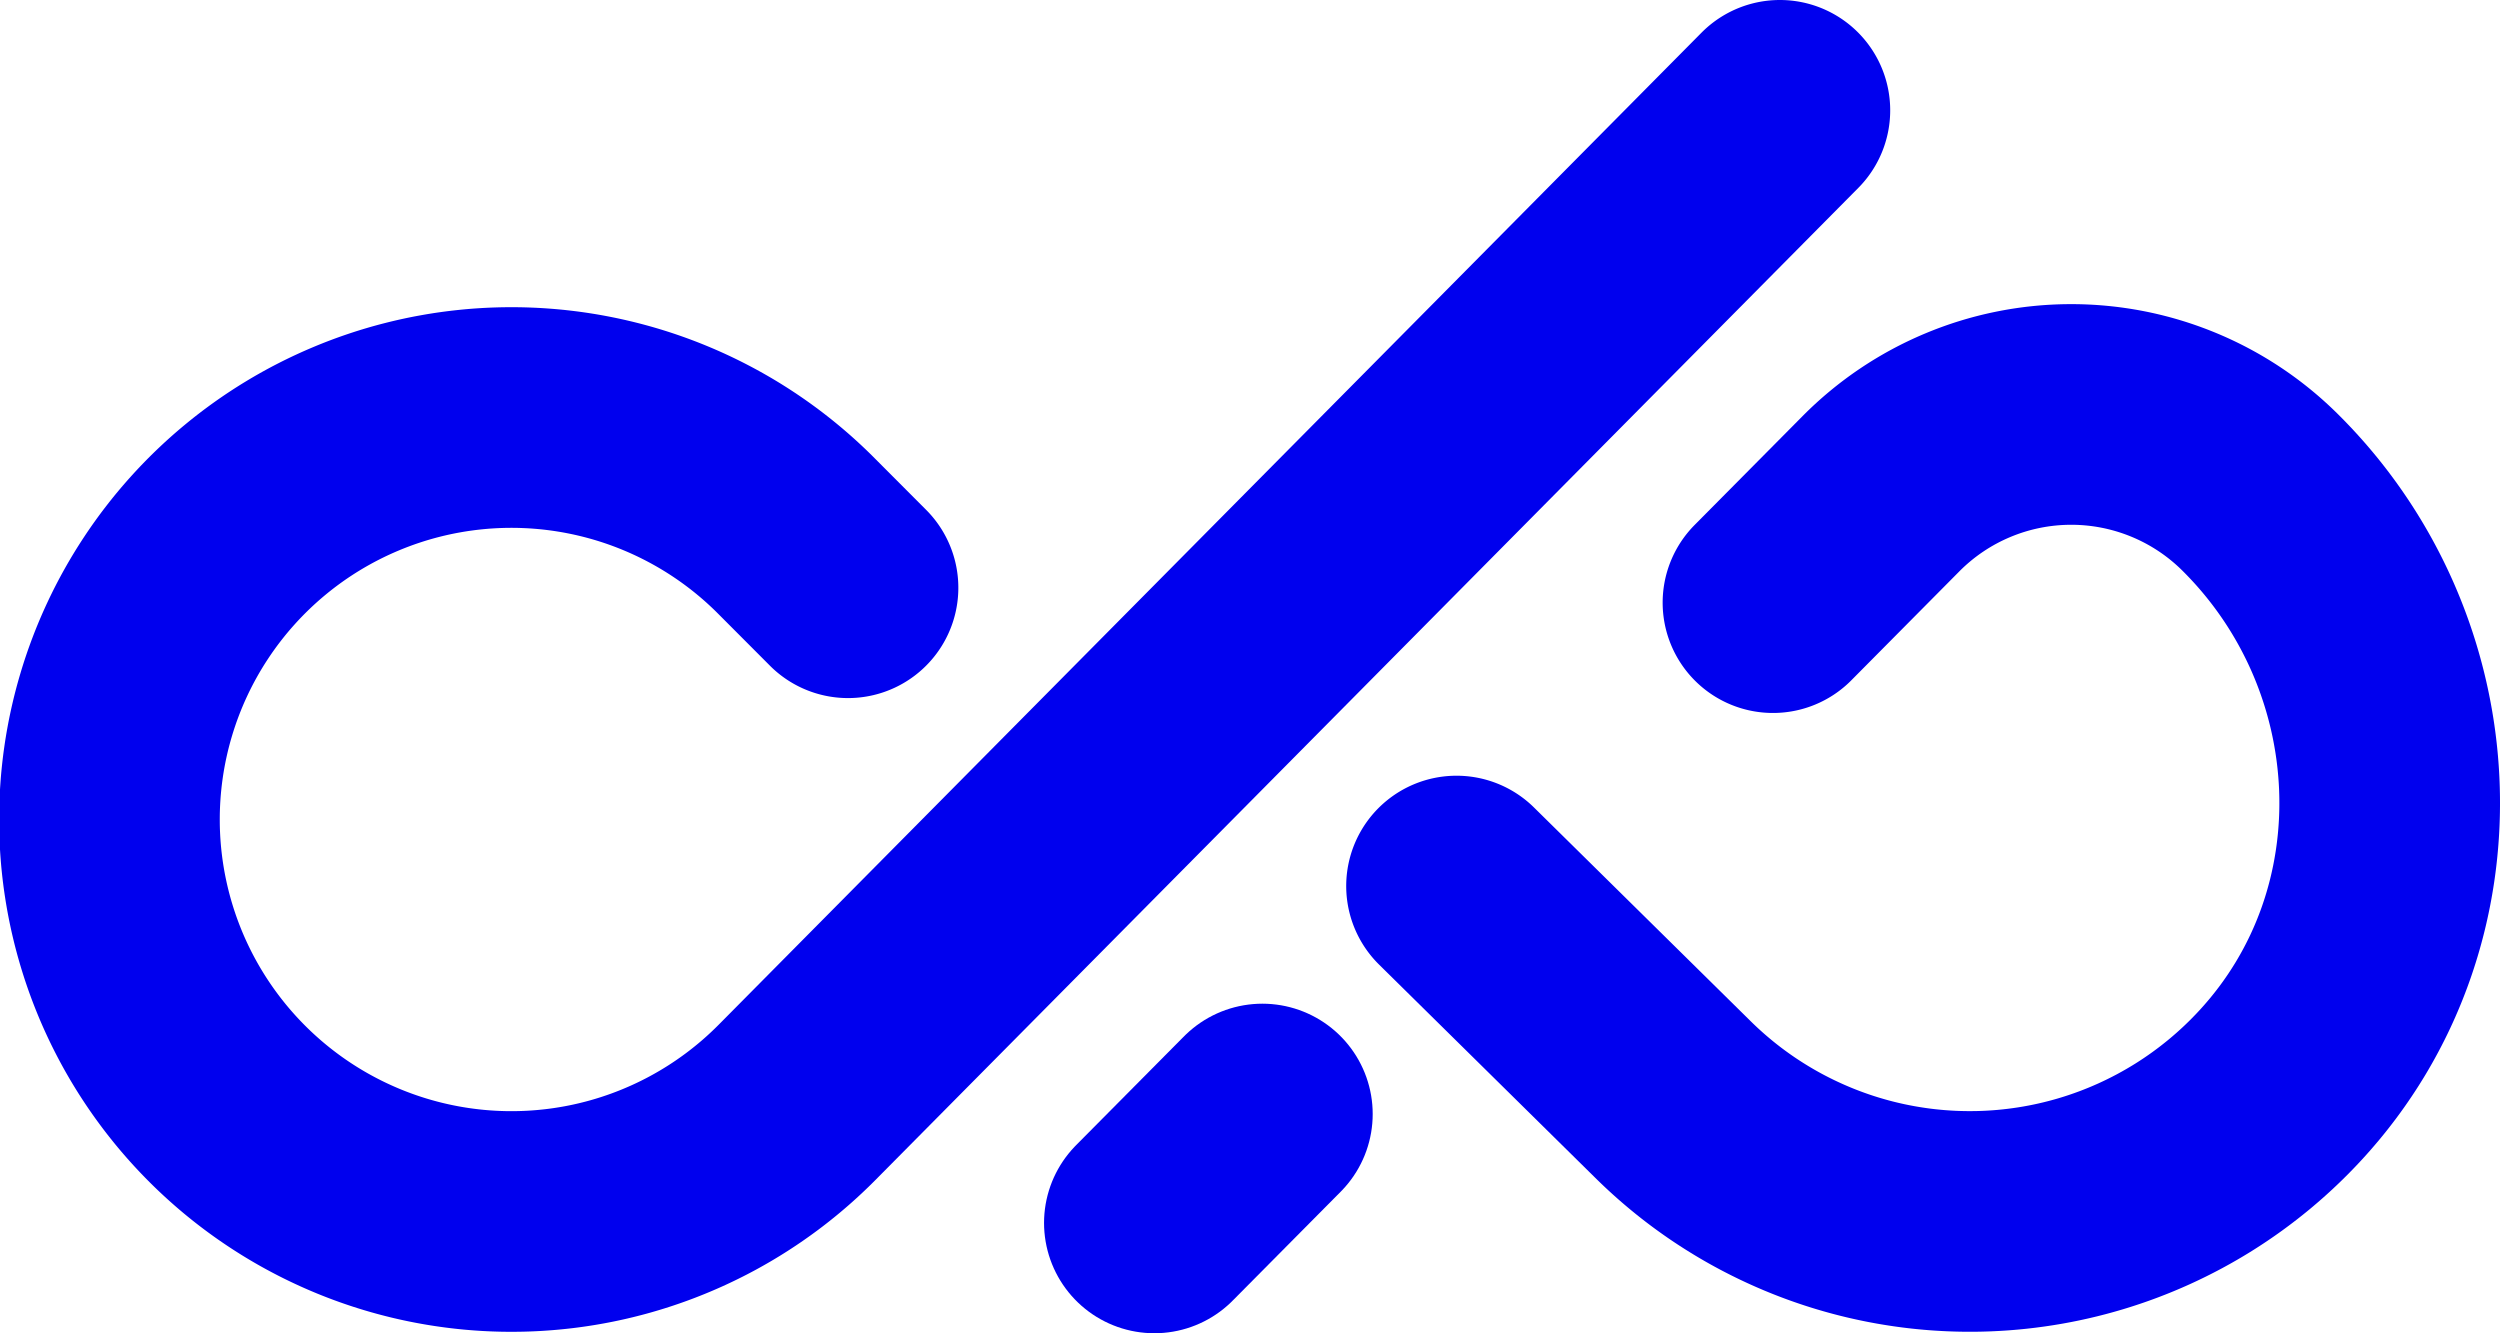
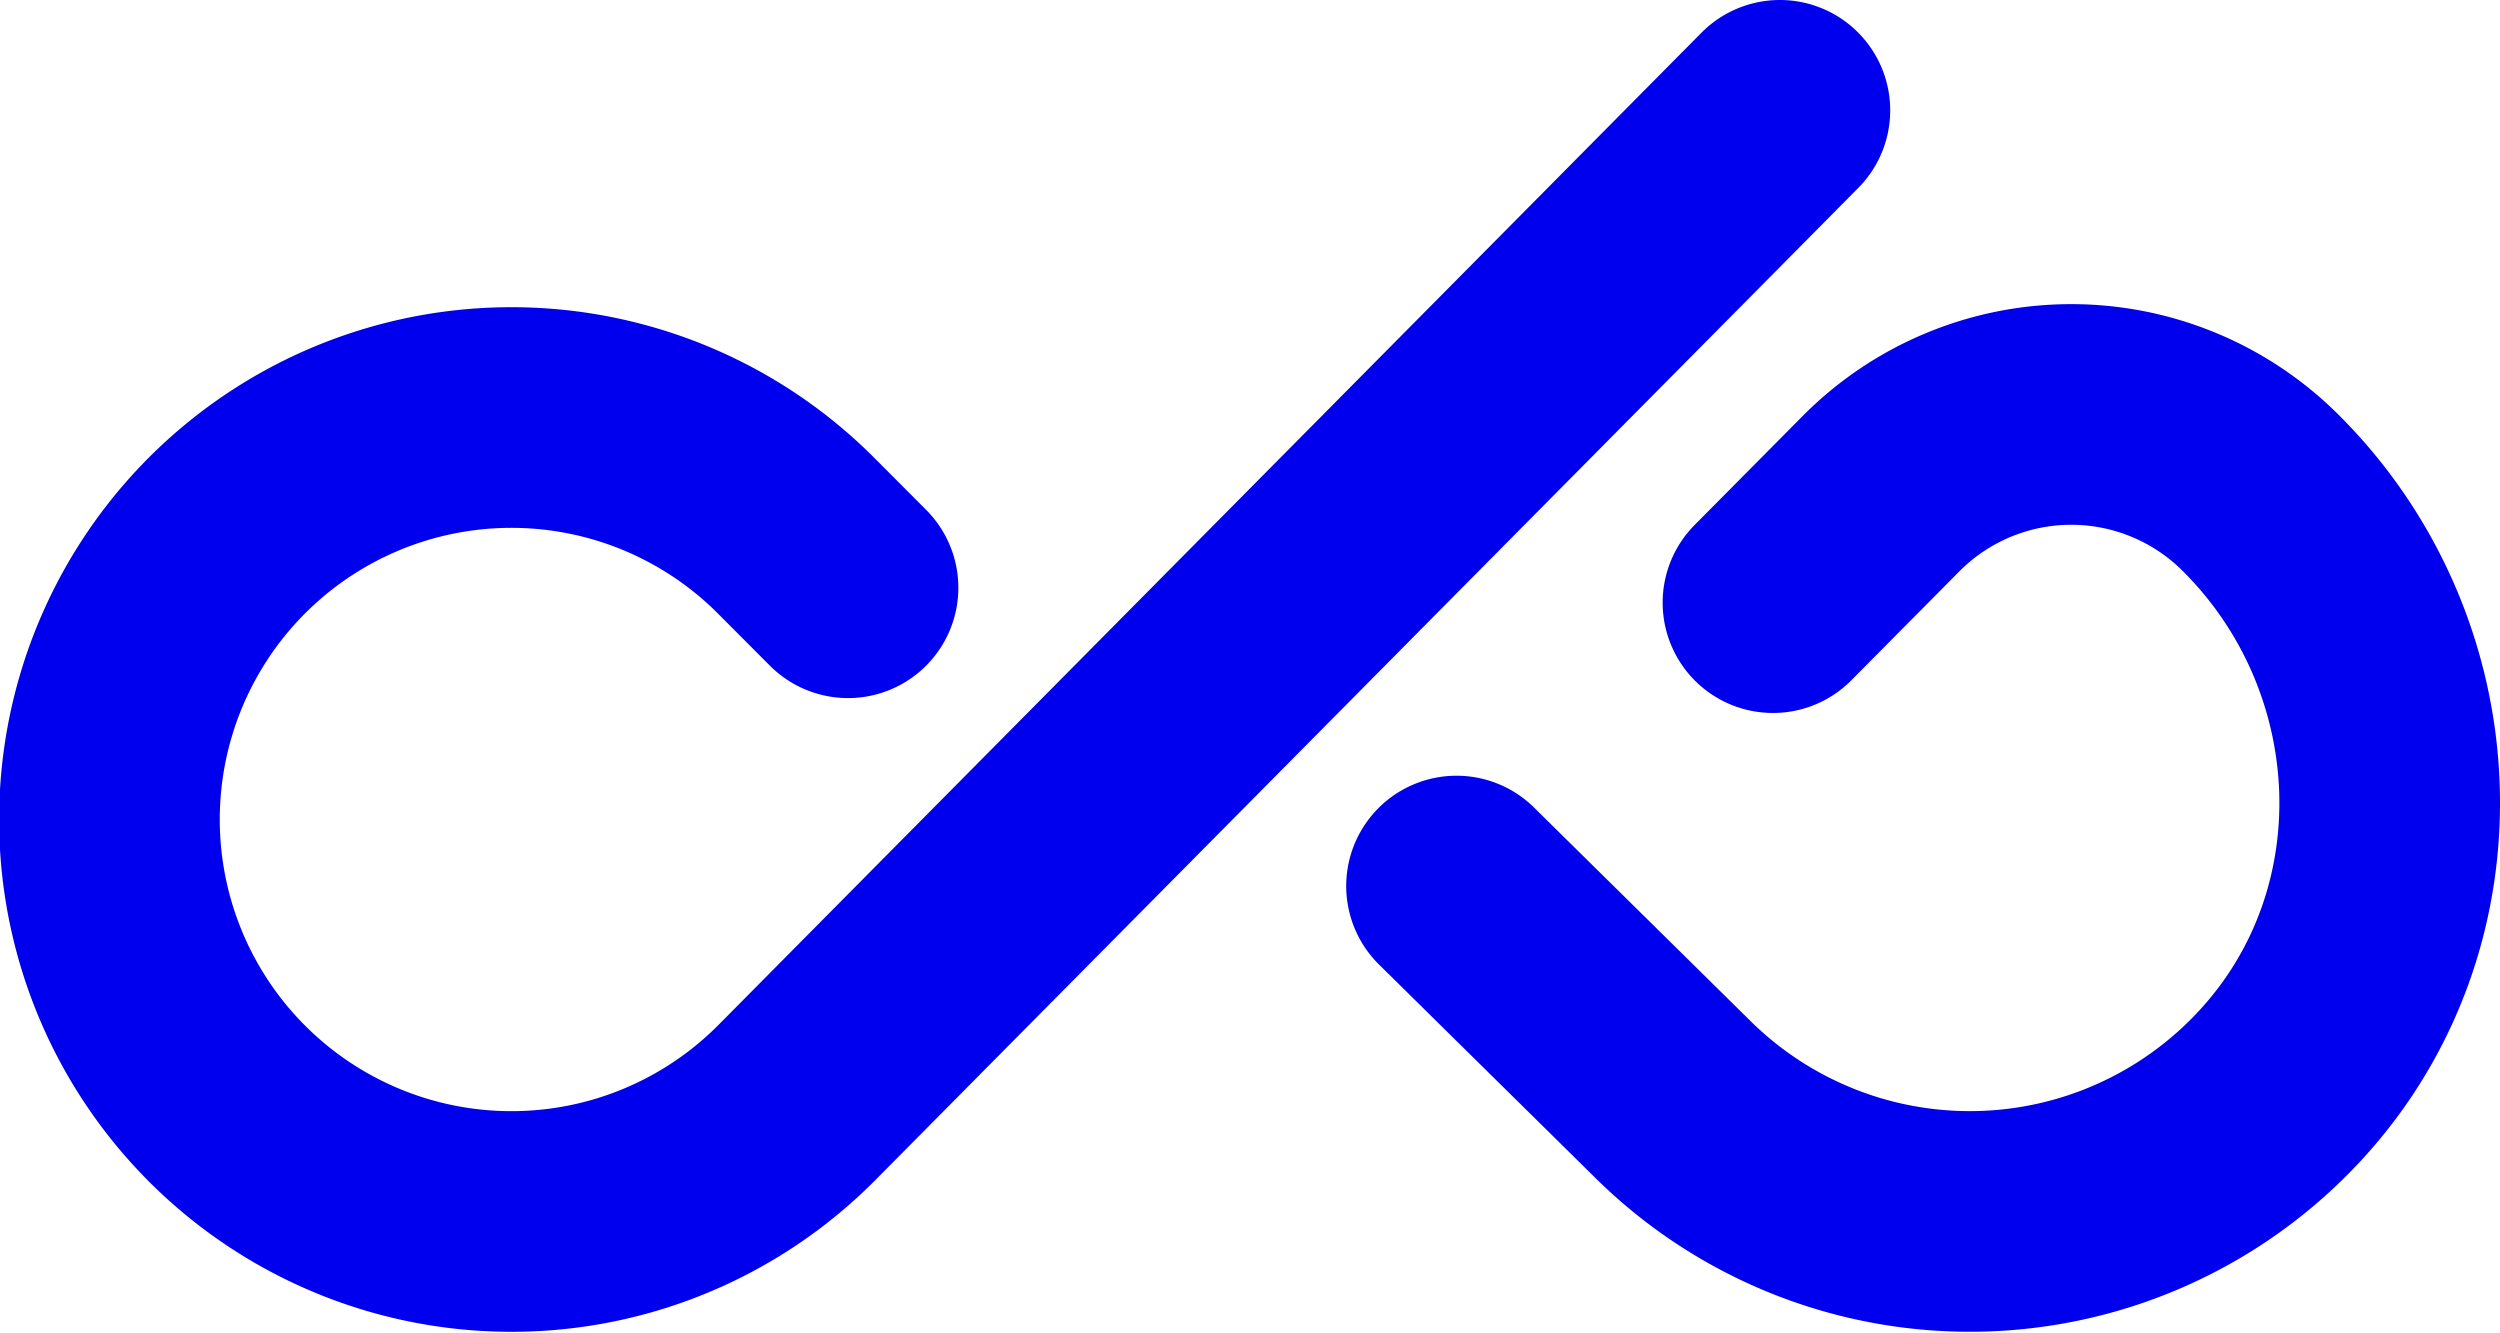
<svg xmlns="http://www.w3.org/2000/svg" viewBox="0 0 236.571 126.163">
  <defs>
    <style>
            .a{fill:none;stroke:#0000ee;stroke-linecap:round;stroke-linejoin:round;stroke-width:20.879px;}</style>
  </defs>
  <path class="a" d="M137.829,83.844l20.447,20.167a39.96,39.96,0,0,0,57.518-1.317c14.693-15.925,13.441-40.882-1.951-56.131l0,0a25.357,25.357,0,0,0-35.85.158l-10.22,10.306" />
  <path class="a" d="M80.246,55.618l-5.078-5.092a38.039,38.039,0,1,0,.251,53.794l93.008-93.881" />
-   <line class="a" x1="119.456" y1="105.417" x2="109.236" y2="115.723" />
</svg>